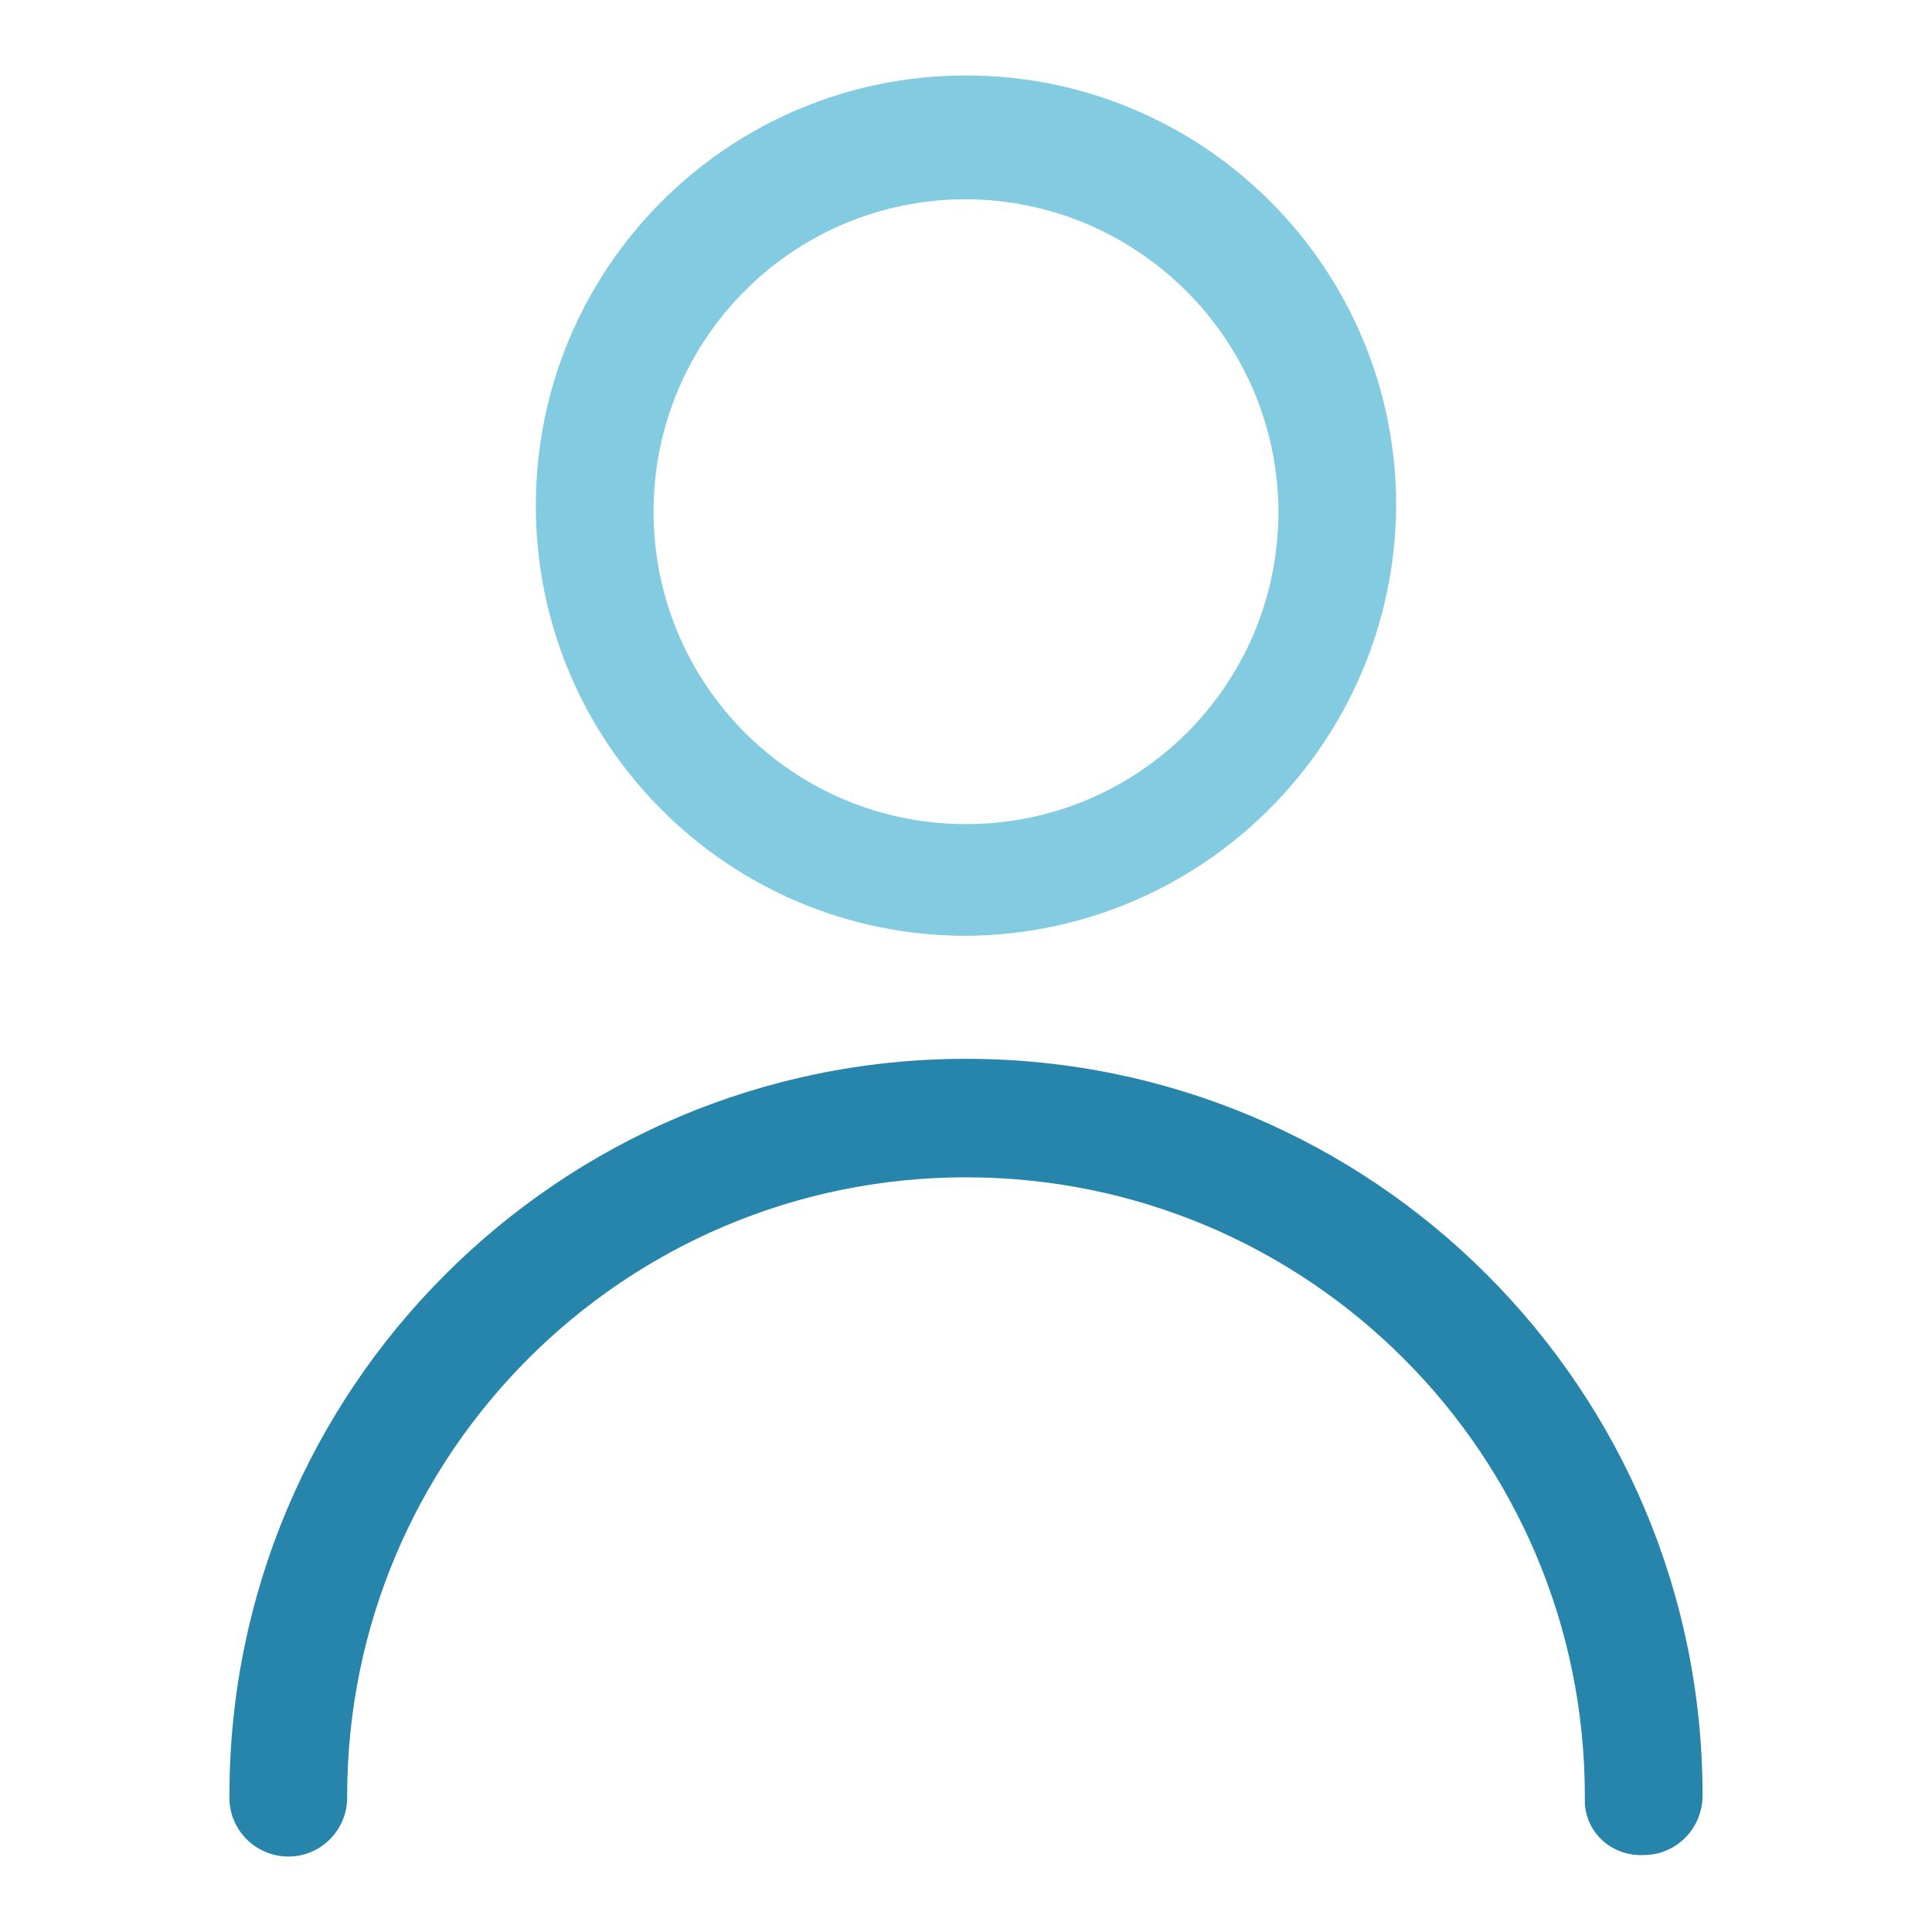
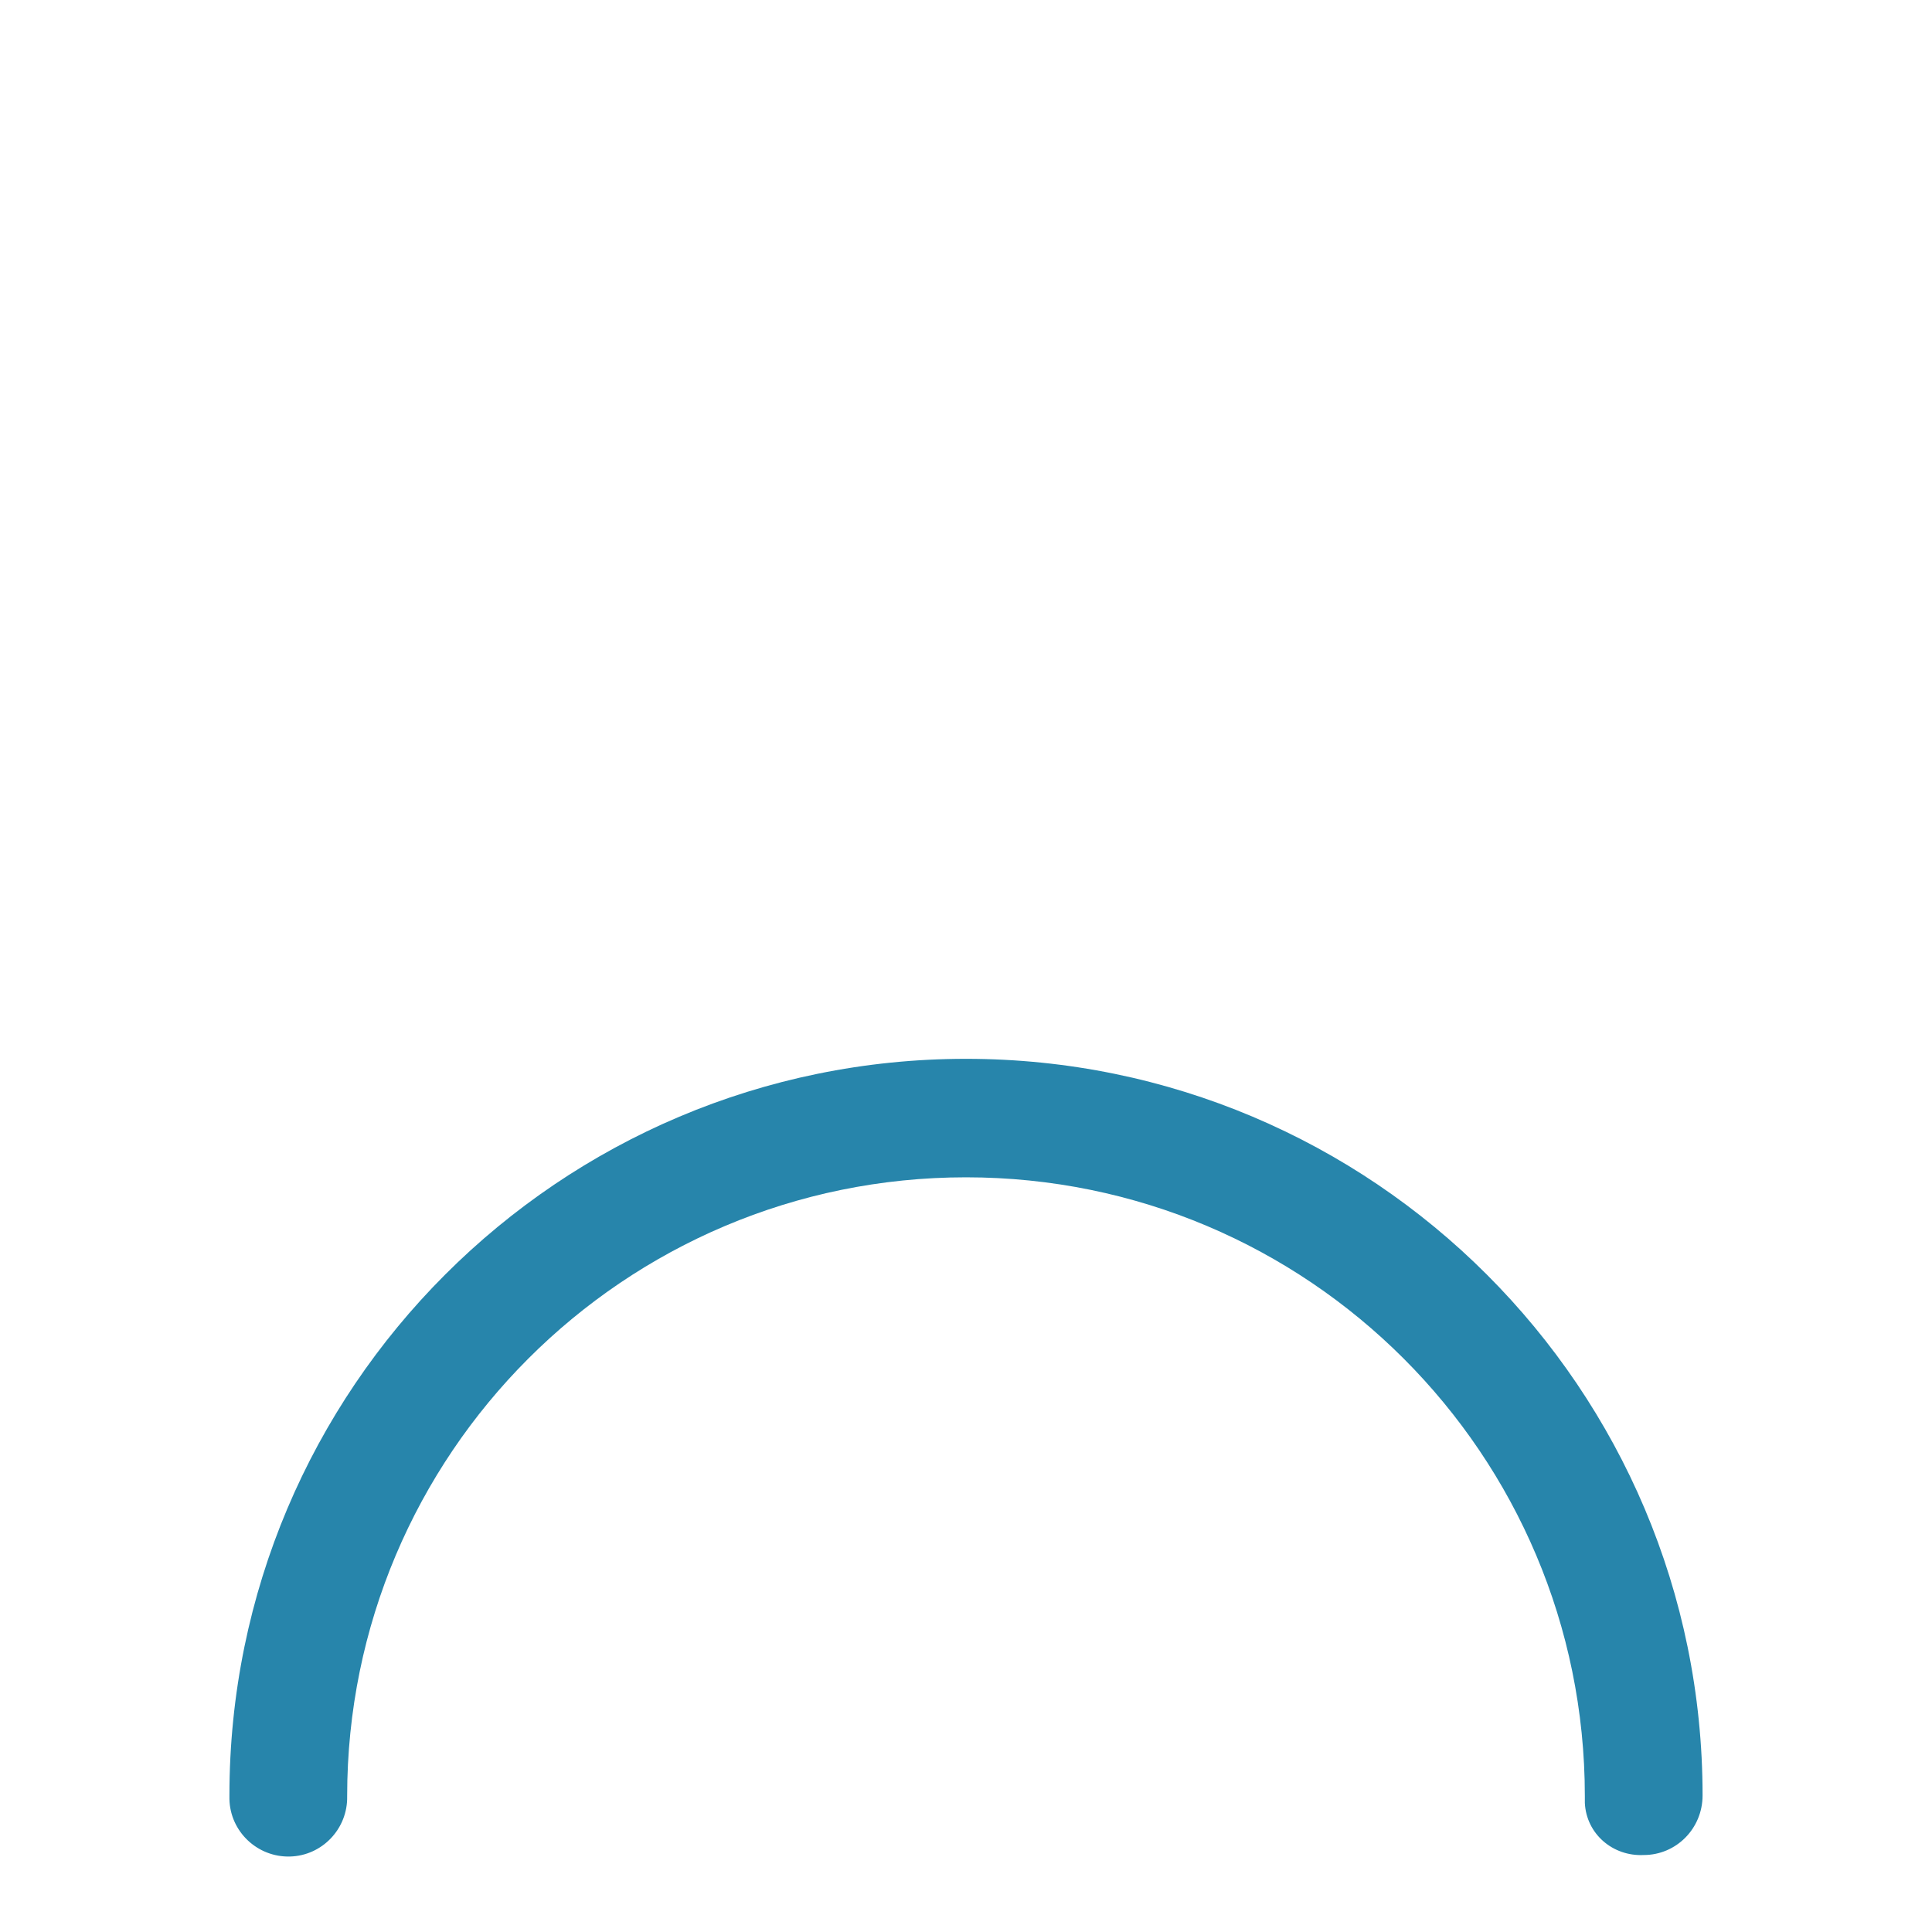
<svg xmlns="http://www.w3.org/2000/svg" version="1.1" x="0px" y="0px" viewBox="0 0 256 256" enable-background="new 0 0 256 256" xml:space="preserve">
  <g>
-     <path fill="#82cbe0" d="M128,124c-31.5,0-57-25.5-57-57s25.5-57,57-57s57,25.5,57,57C184.8,98.4,159.4,123.8,128,124L128,124z  M128,26.4c-22.9,0-41.4,18.5-41.4,41.4c0,22.9,18.5,41.4,41.4,41.4s41.4-18.5,41.4-41.4C169.3,45,150.8,26.5,128,26.4L128,26.4z" />
    <path fill="#2785ab" d="M217.8,245.8c-4.1,0.2-7.6-2.8-7.8-6.9c0-0.3,0-0.6,0-0.9c0-45.3-36.7-82-82-82c-45.3,0-82,36.7-82,82 c0.1,4.3-3.3,7.9-7.6,8c-4.3,0.1-7.9-3.3-8-7.6c0-0.2,0-0.3,0-0.5c0-53.9,43.7-97.6,97.6-97.6s97.6,43.7,97.6,97.6 C225.6,242.3,222.1,245.8,217.8,245.8z" />
  </g>
</svg>